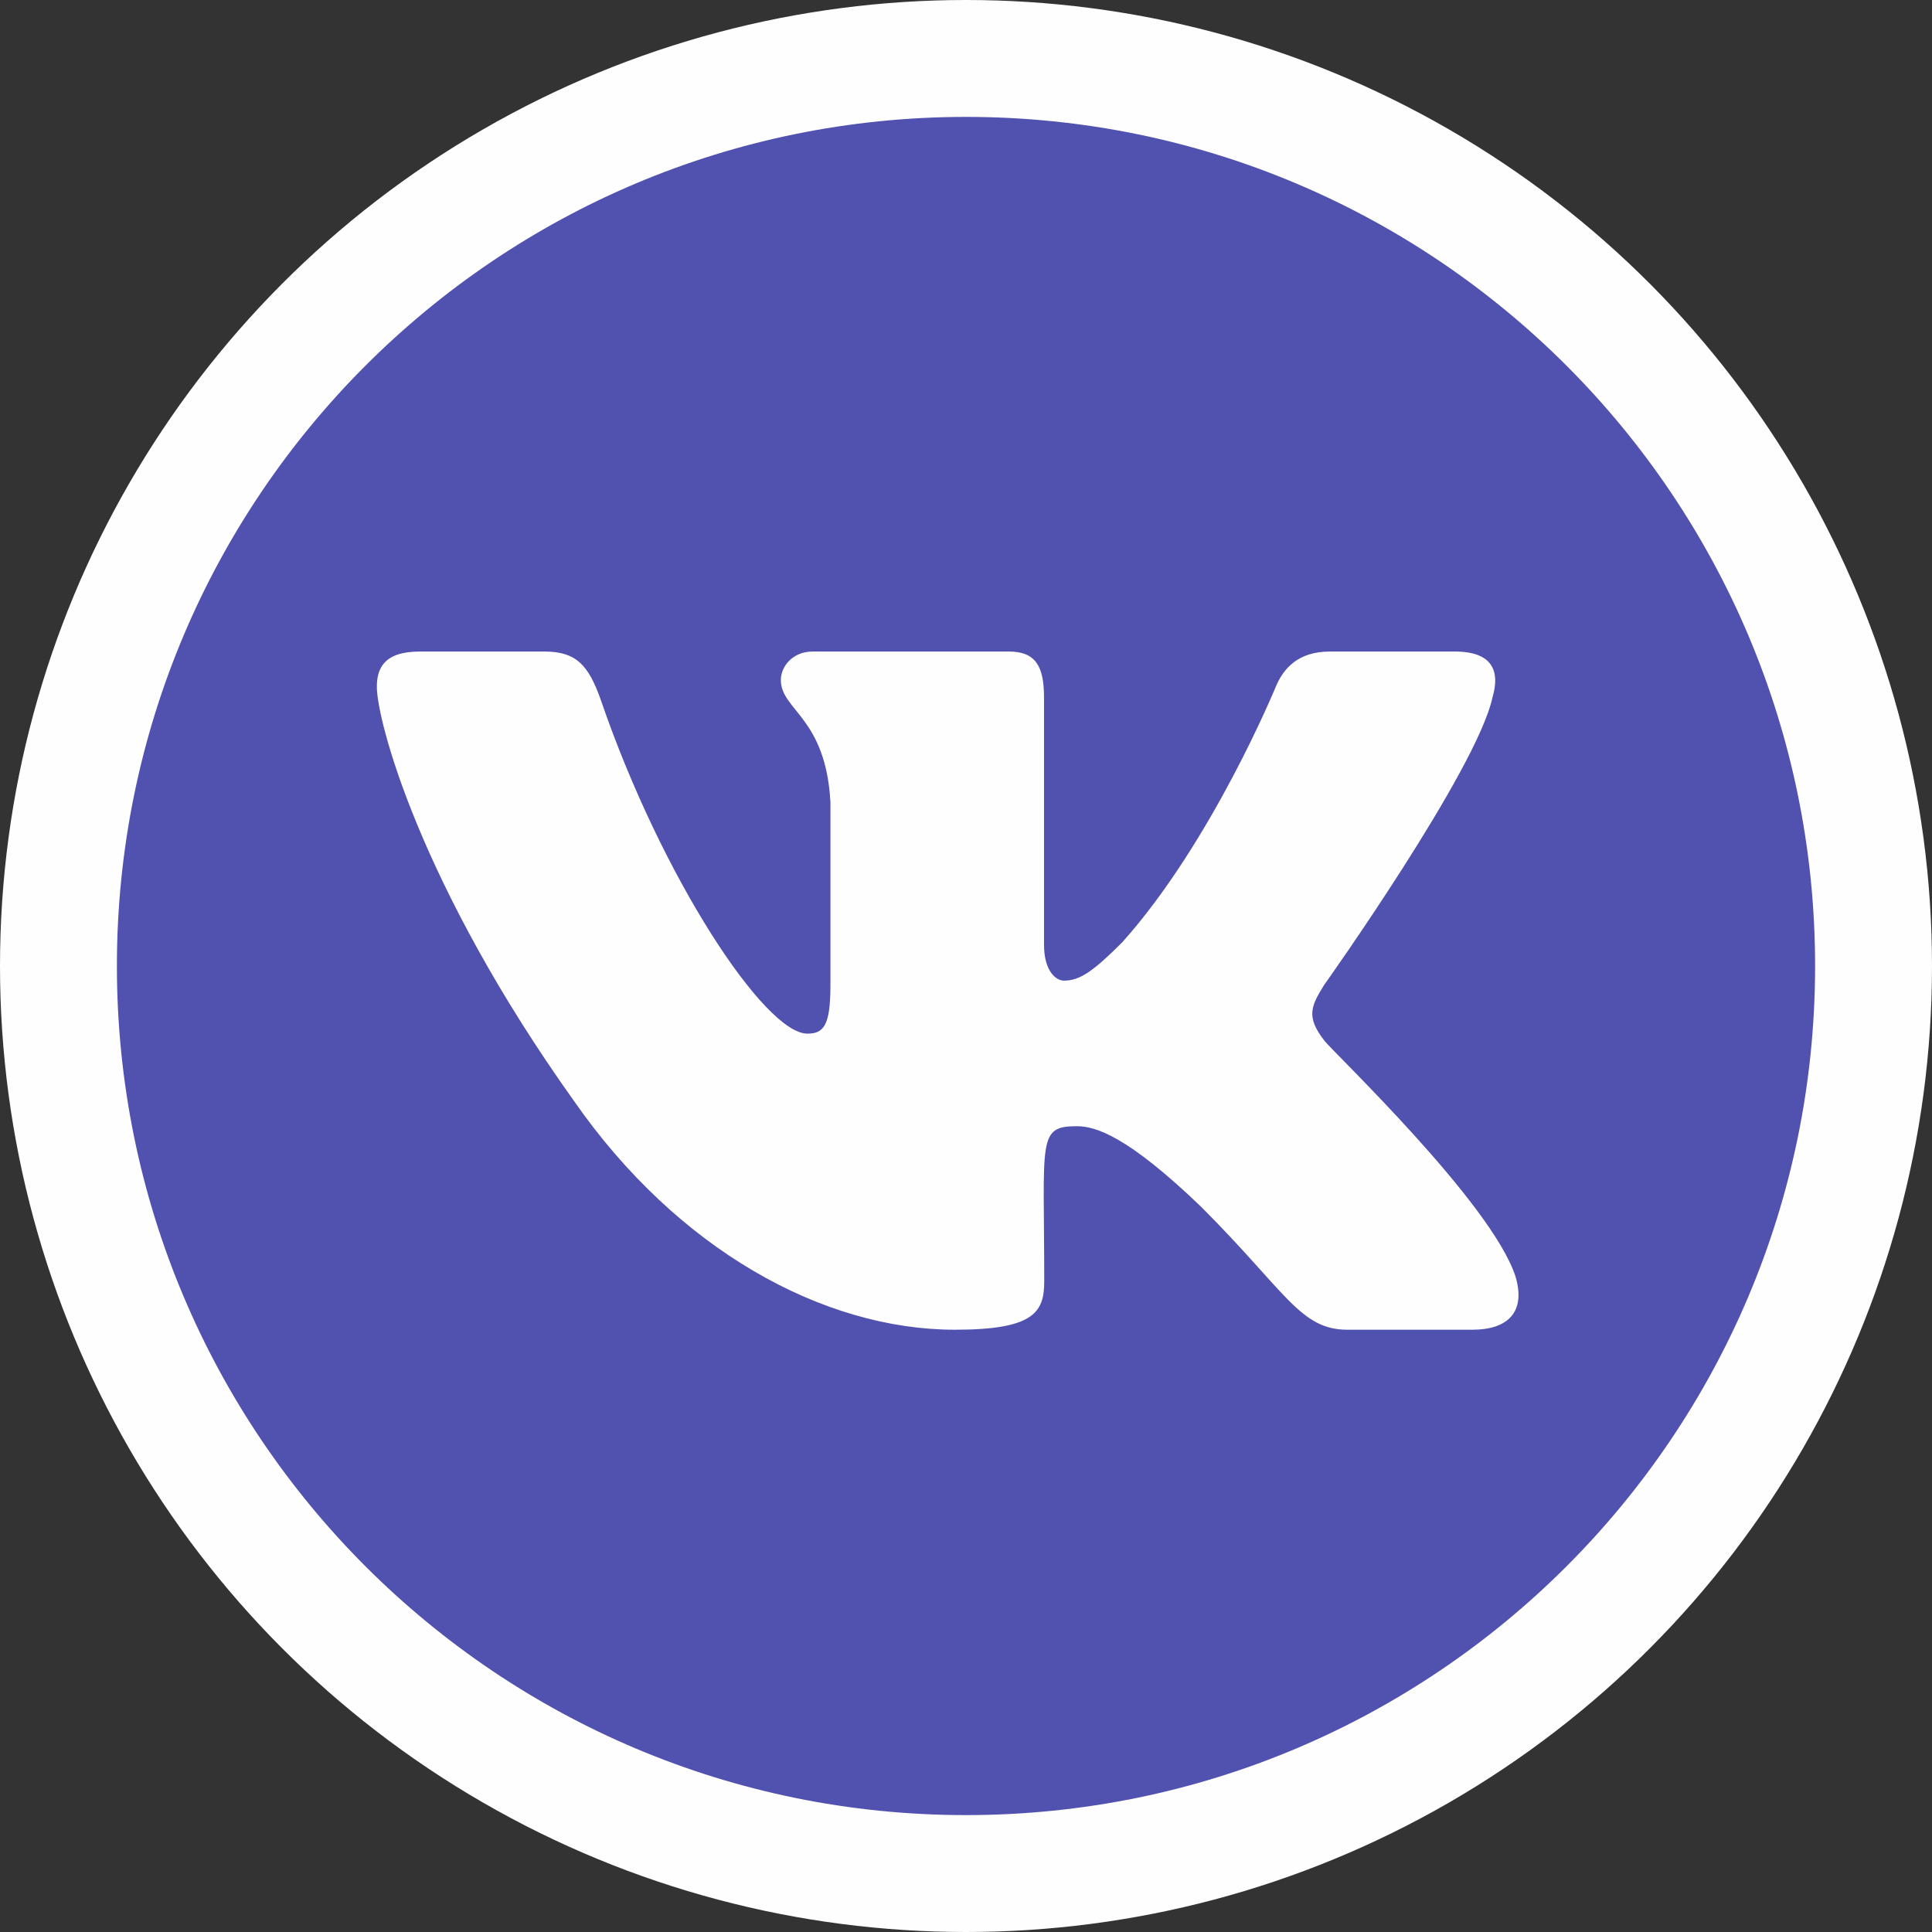
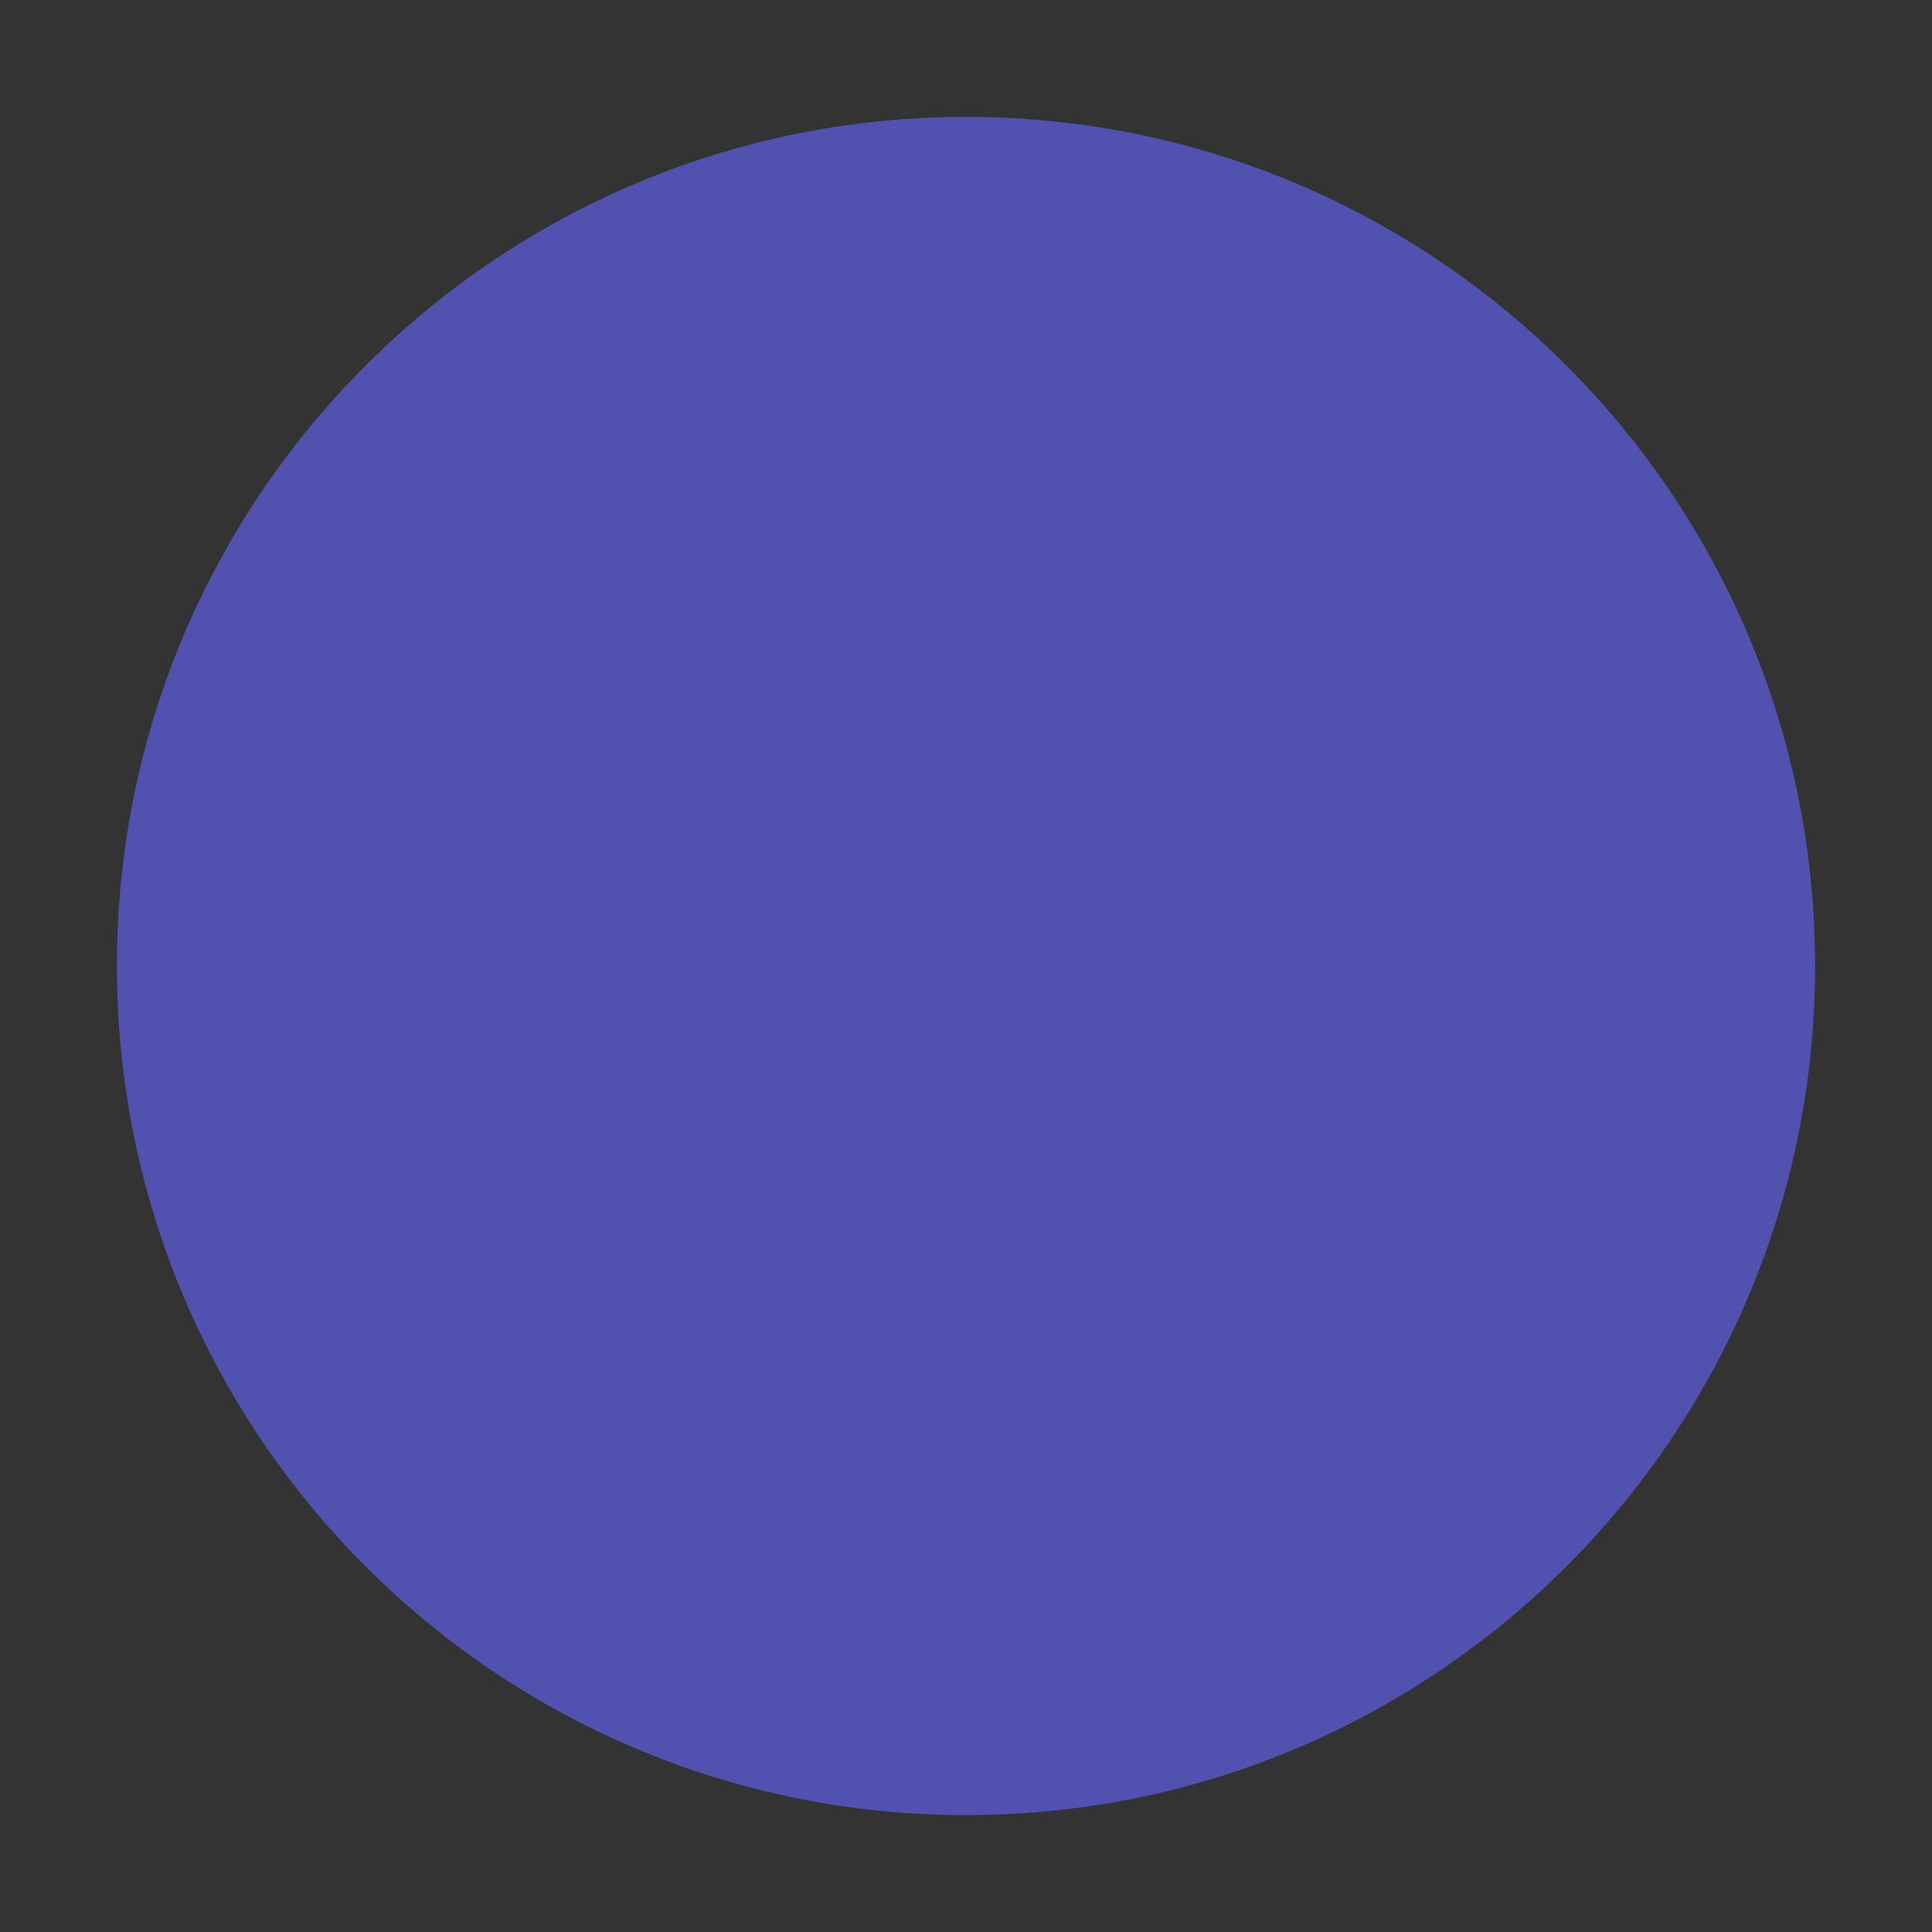
<svg xmlns="http://www.w3.org/2000/svg" xml:space="preserve" width="191.381mm" height="191.381mm" version="1.1" style="shape-rendering:geometricPrecision; text-rendering:geometricPrecision; image-rendering:optimizeQuality; fill-rule:evenodd; clip-rule:evenodd" viewBox="0 0 19138 19138">
  <rect x="0" y="0" width="19138" height="19138" fill="#333333" stroke="none" />
  <defs>
    <style type="text/css">
   
    .fil0 {fill:#FEFEFE}
    .fil1 {fill:#5151B0}
   
  </style>
  </defs>
  <g id="Слой_x0020_1">
-     <circle class="fil0" cx="9569" cy="9569" r="9569" />
    <path class="fil1" d="M9569 1158c-4646,0 -8411,3765 -8411,8411 0,4646 3765,8411 8411,8411 4646,0 8411,-3765 8411,-8411 0,-4646 -3765,-8411 -8411,-8411z" />
-     <path class="fil0" d="M14784 6909c78,-262 0,-455 -373,-455l-1237 0c-315,0 -460,166 -537,350 0,0 -630,1535 -1520,2530 -288,288 -420,380 -578,380 -77,0 -197,-92 -197,-355l0 -2450c0,-315 -88,-455 -348,-455l-1944 0c-198,0 -315,147 -315,283 0,298 445,368 491,1207l0 1823c0,398 -71,472 -229,472 -420,0 -1440,-1541 -2045,-3304 -121,-343 -241,-481 -558,-481l-1237 0c-352,0 -424,166 -424,350 0,328 420,1955 1955,4105 1022,1467 2462,2263 3772,2263 788,0 884,-177 884,-481 0,-1402 -71,-1535 323,-1535 183,0 498,93 1233,800 840,840 978,1216 1448,1216l1237 0c353,0 531,-177 428,-525 -235,-733 -1824,-2240 -1896,-2341 -182,-235 -130,-340 0,-550 3,-2 1512,-2127 1667,-2847z" />
  </g>
</svg>